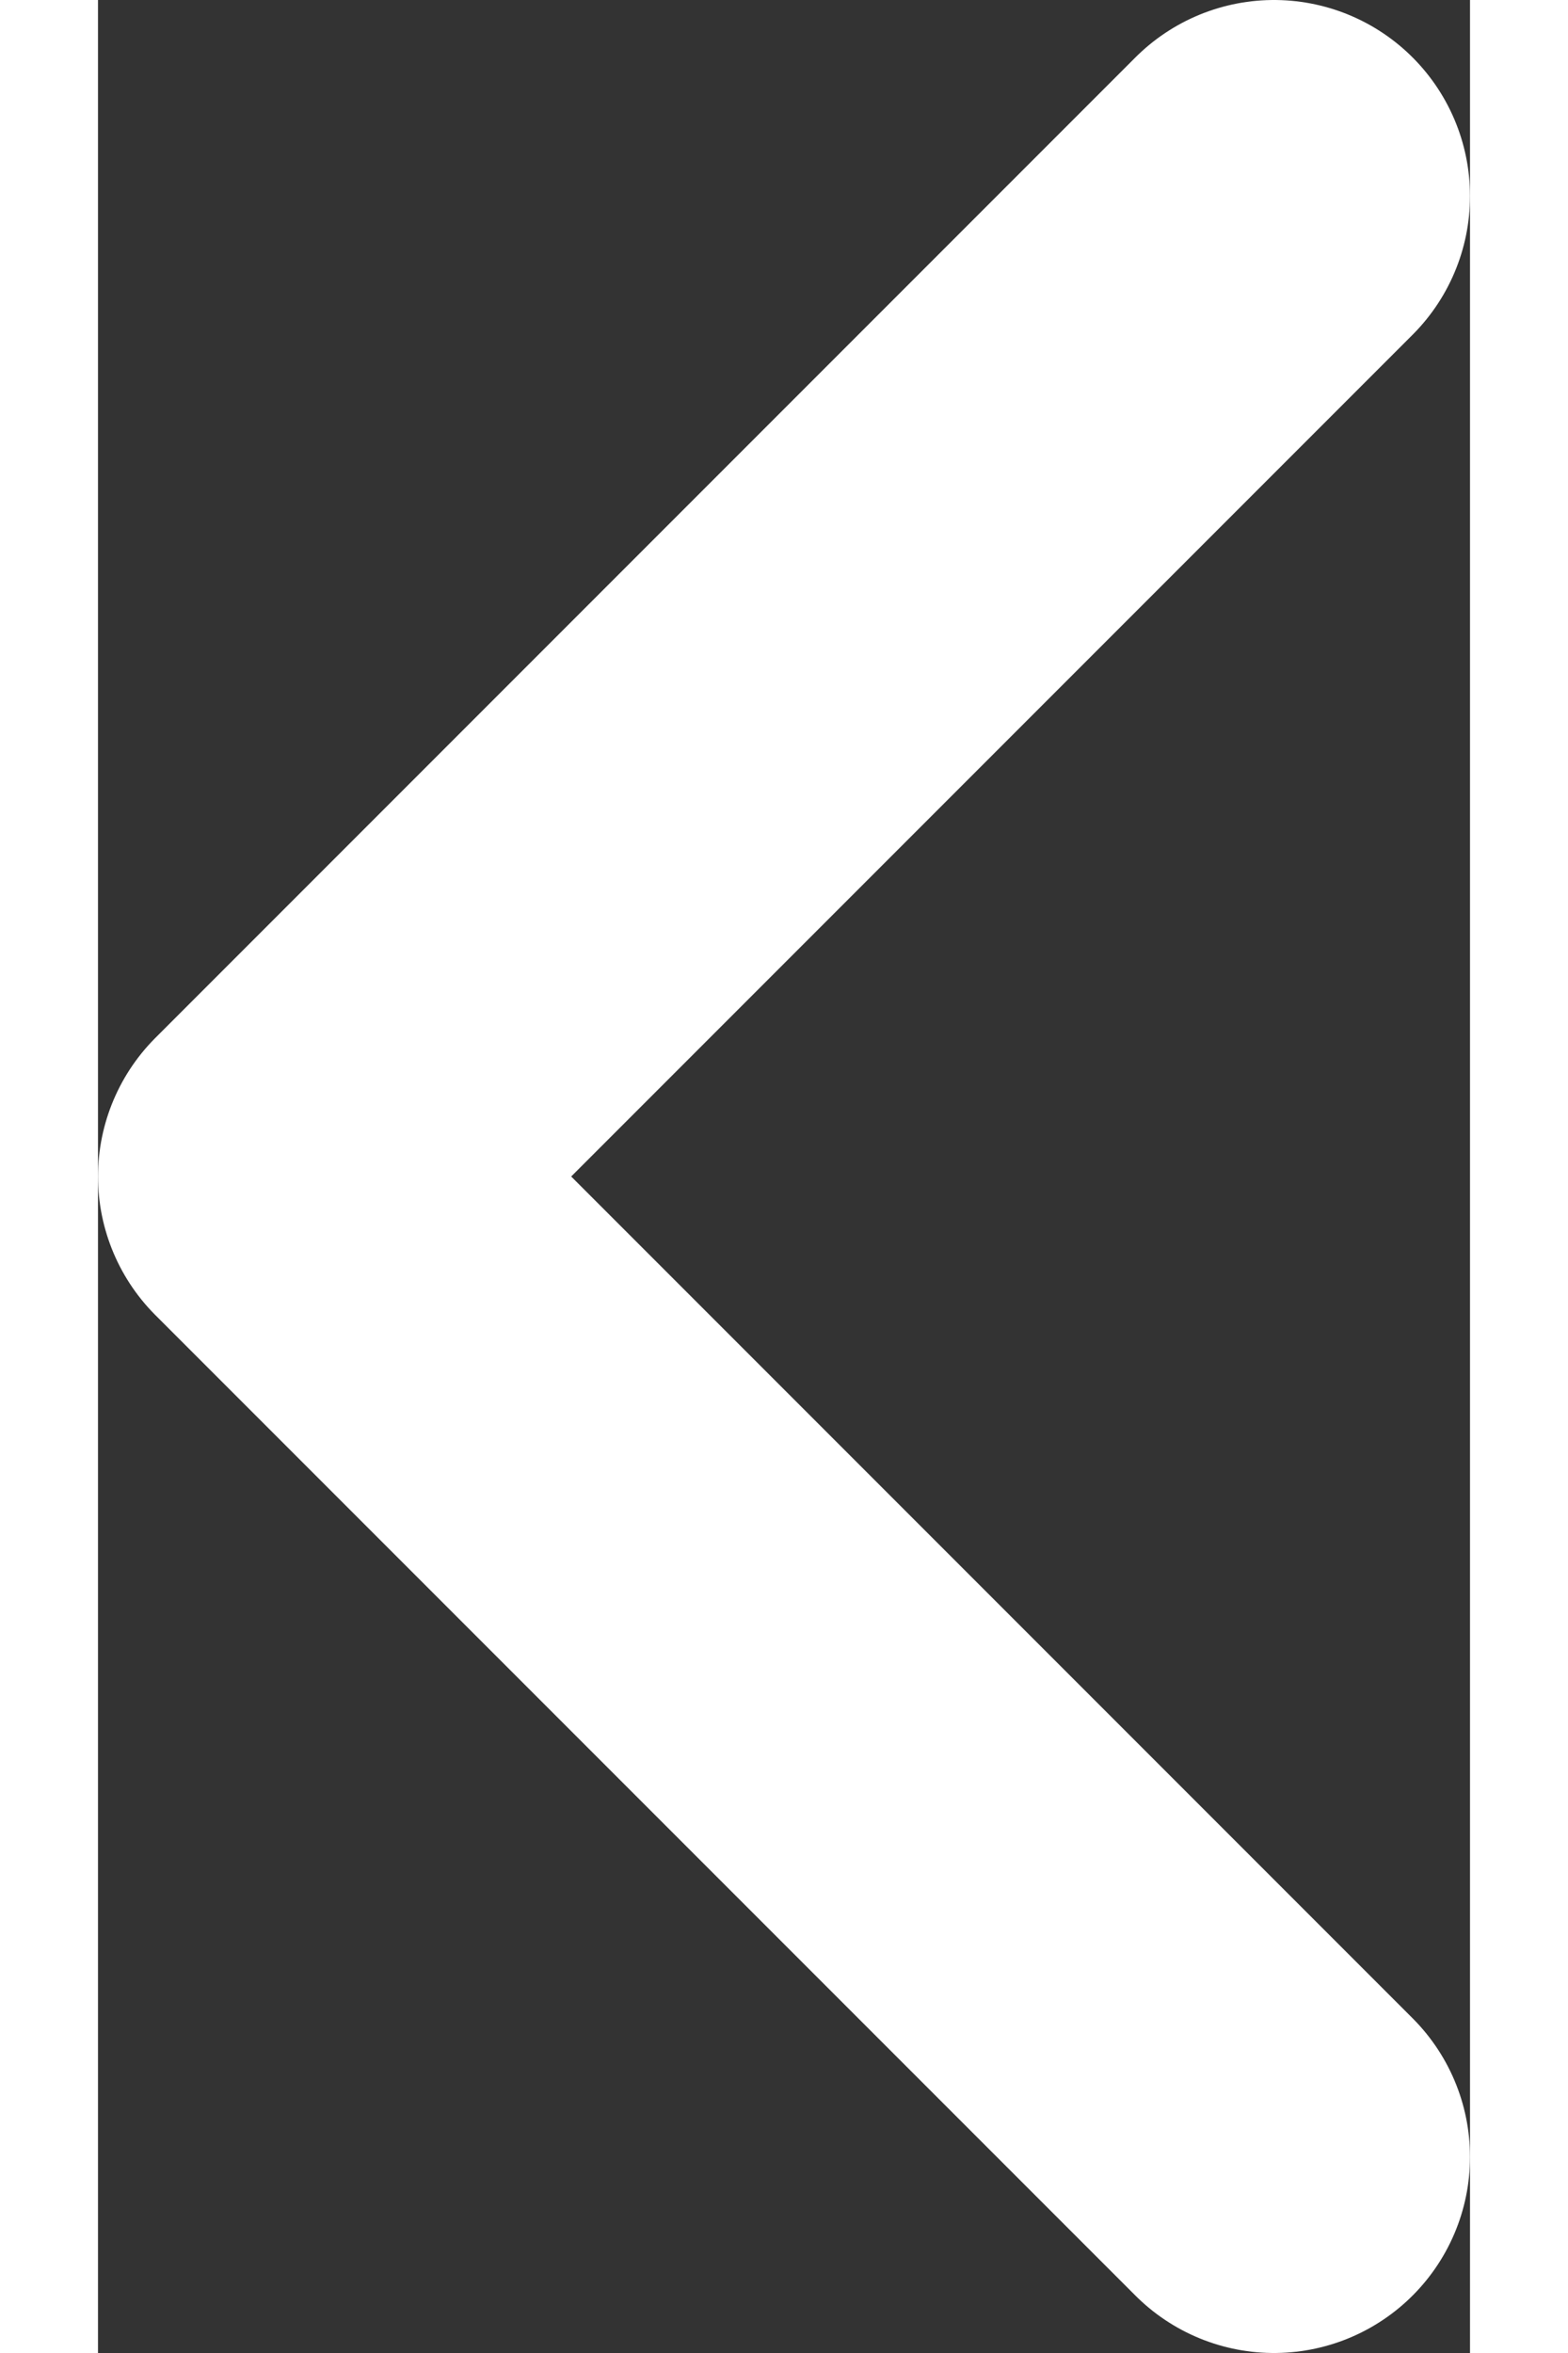
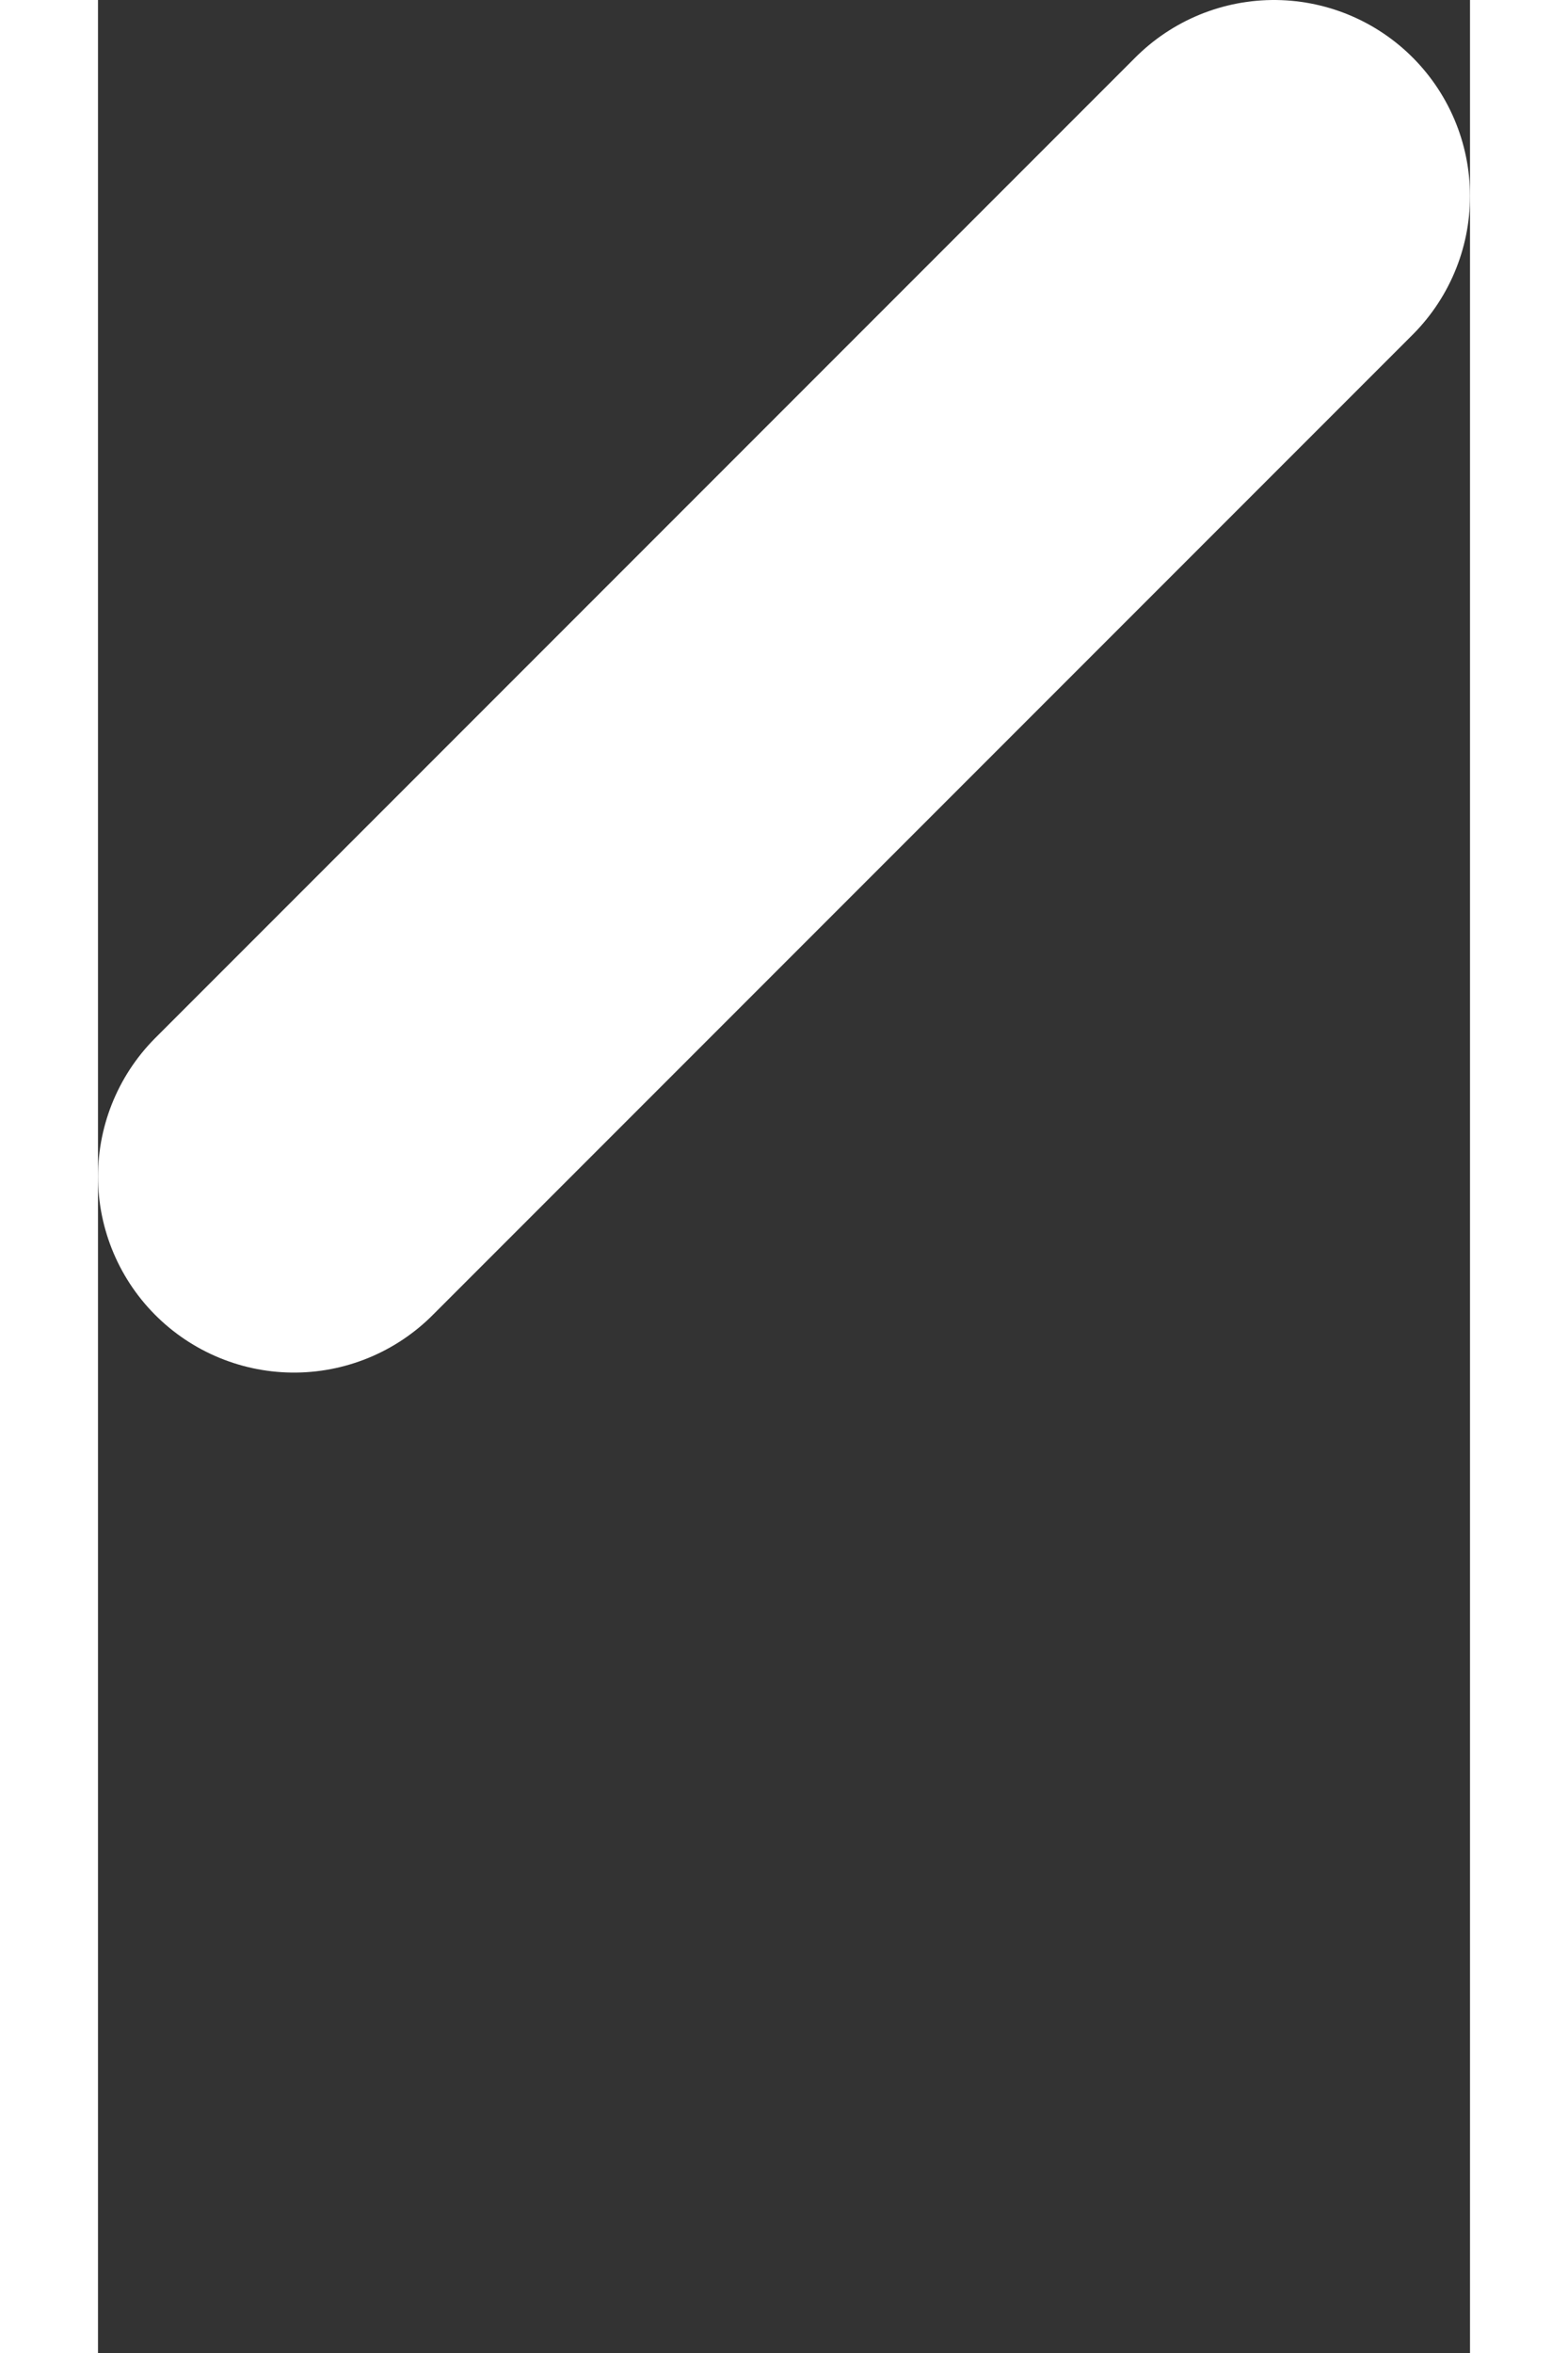
<svg xmlns="http://www.w3.org/2000/svg" width="16" height="24" viewBox="0 0 7 12" fill="none">
  <rect x="0" y="0" width="7" height="12" fill="#333333" stroke="none" />
-   <path d="M6 1L1 6L6 11" stroke="#FFF" stroke-width="2" stroke-linecap="round" stroke-linejoin="round" />
+   <path d="M6 1L1 6" stroke="#FFF" stroke-width="2" stroke-linecap="round" stroke-linejoin="round" />
</svg>